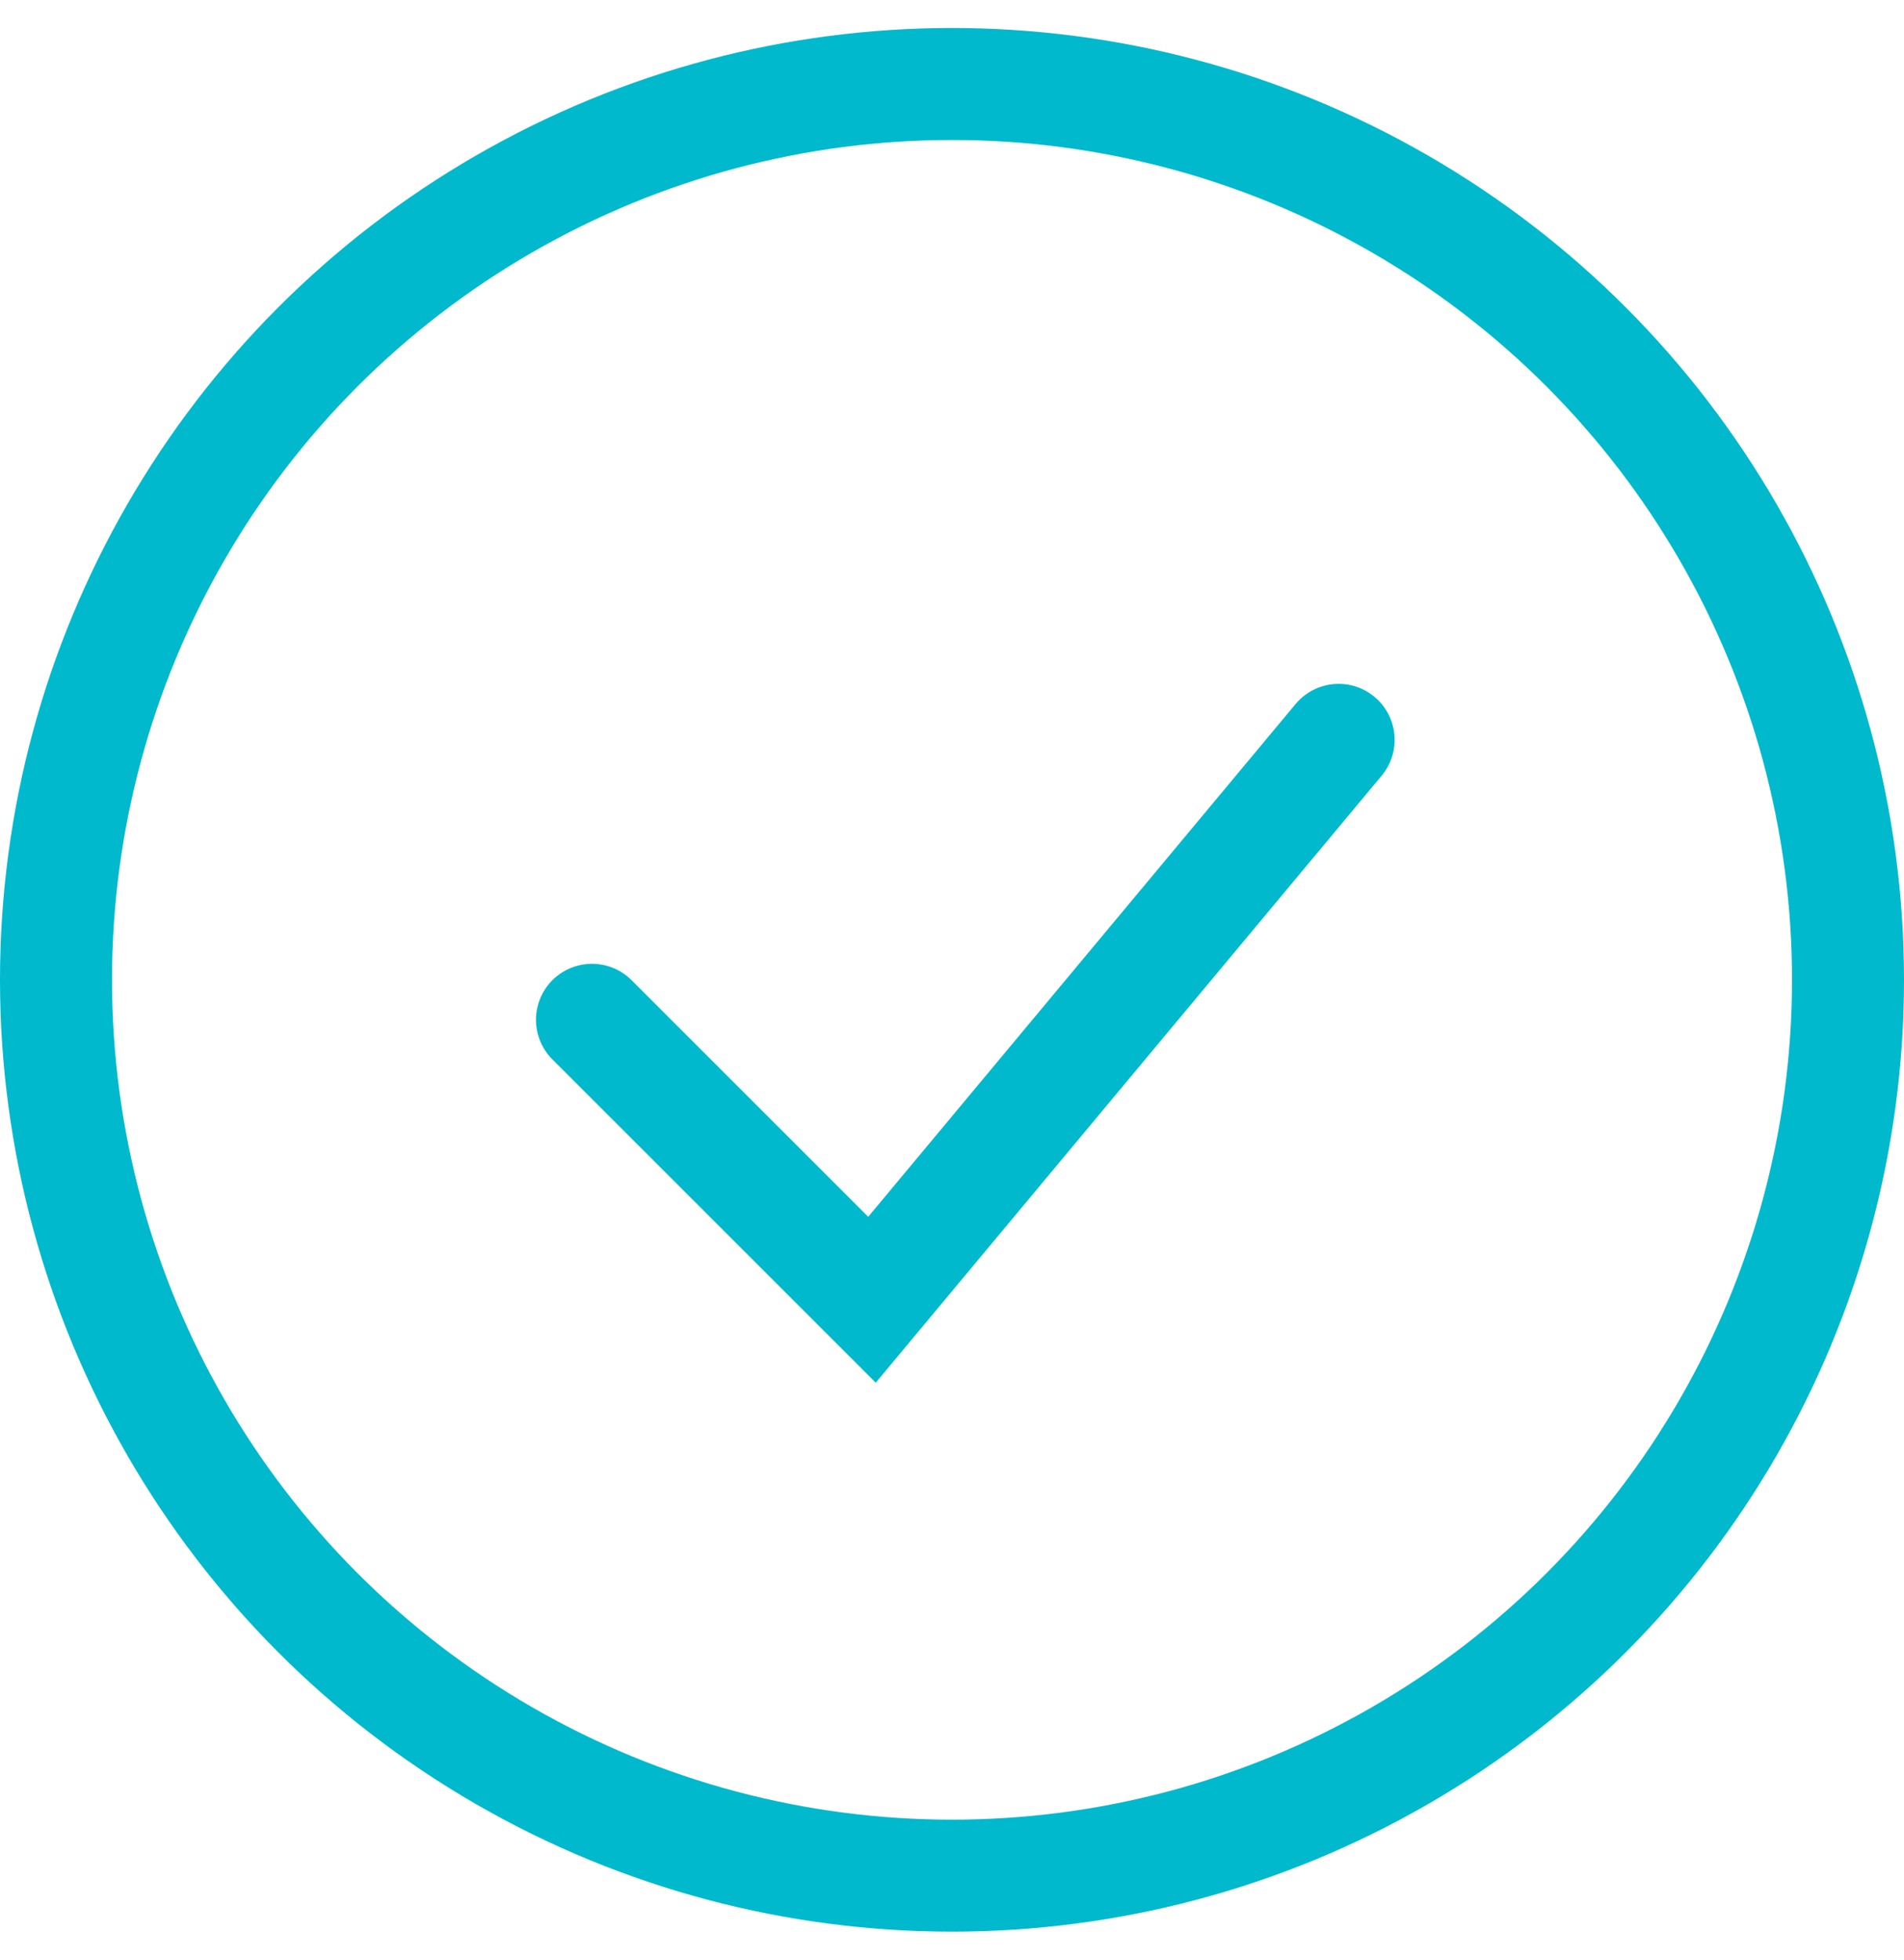
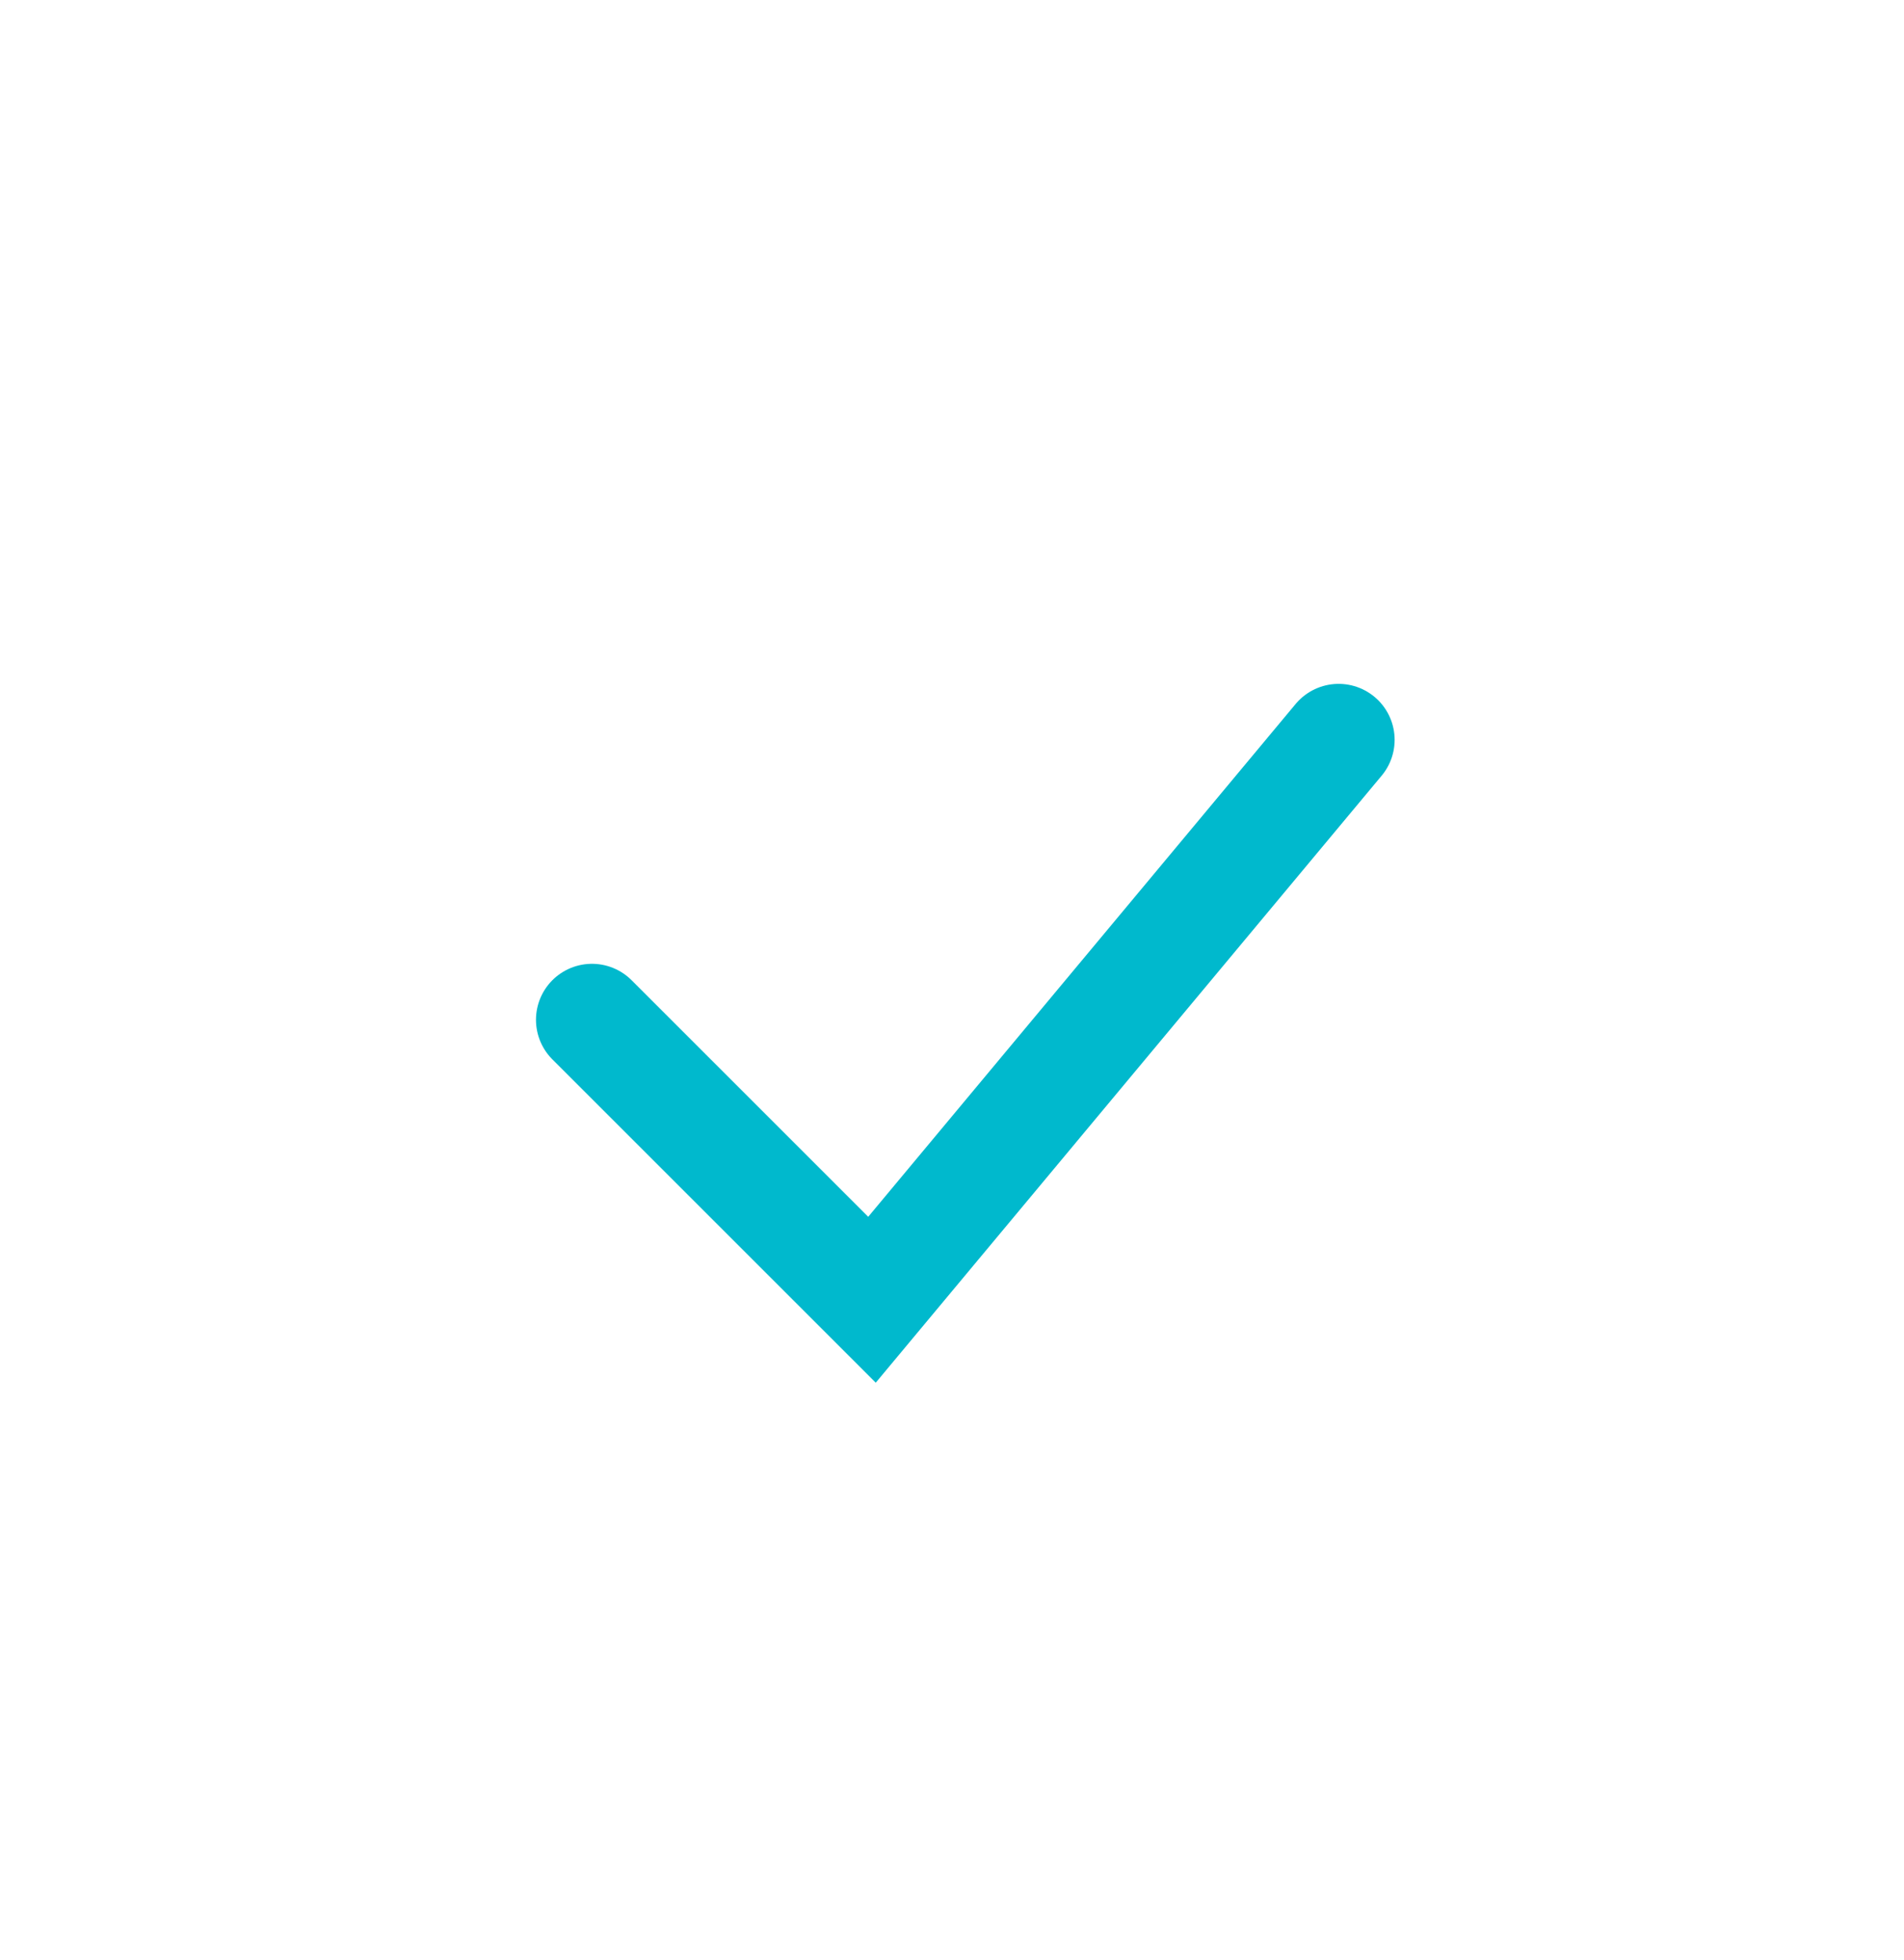
<svg xmlns="http://www.w3.org/2000/svg" width="34" height="35" viewBox="0 0 34 35" fill="none">
  <path d="M10.571 18.214L15.571 23.214L23.904 13.214" stroke="#00B9CD" stroke-width="2" stroke-linecap="round" />
-   <circle cx="17" cy="17.5" r="16" stroke="#00B9CD" stroke-width="2" stroke-linecap="round" />
</svg>